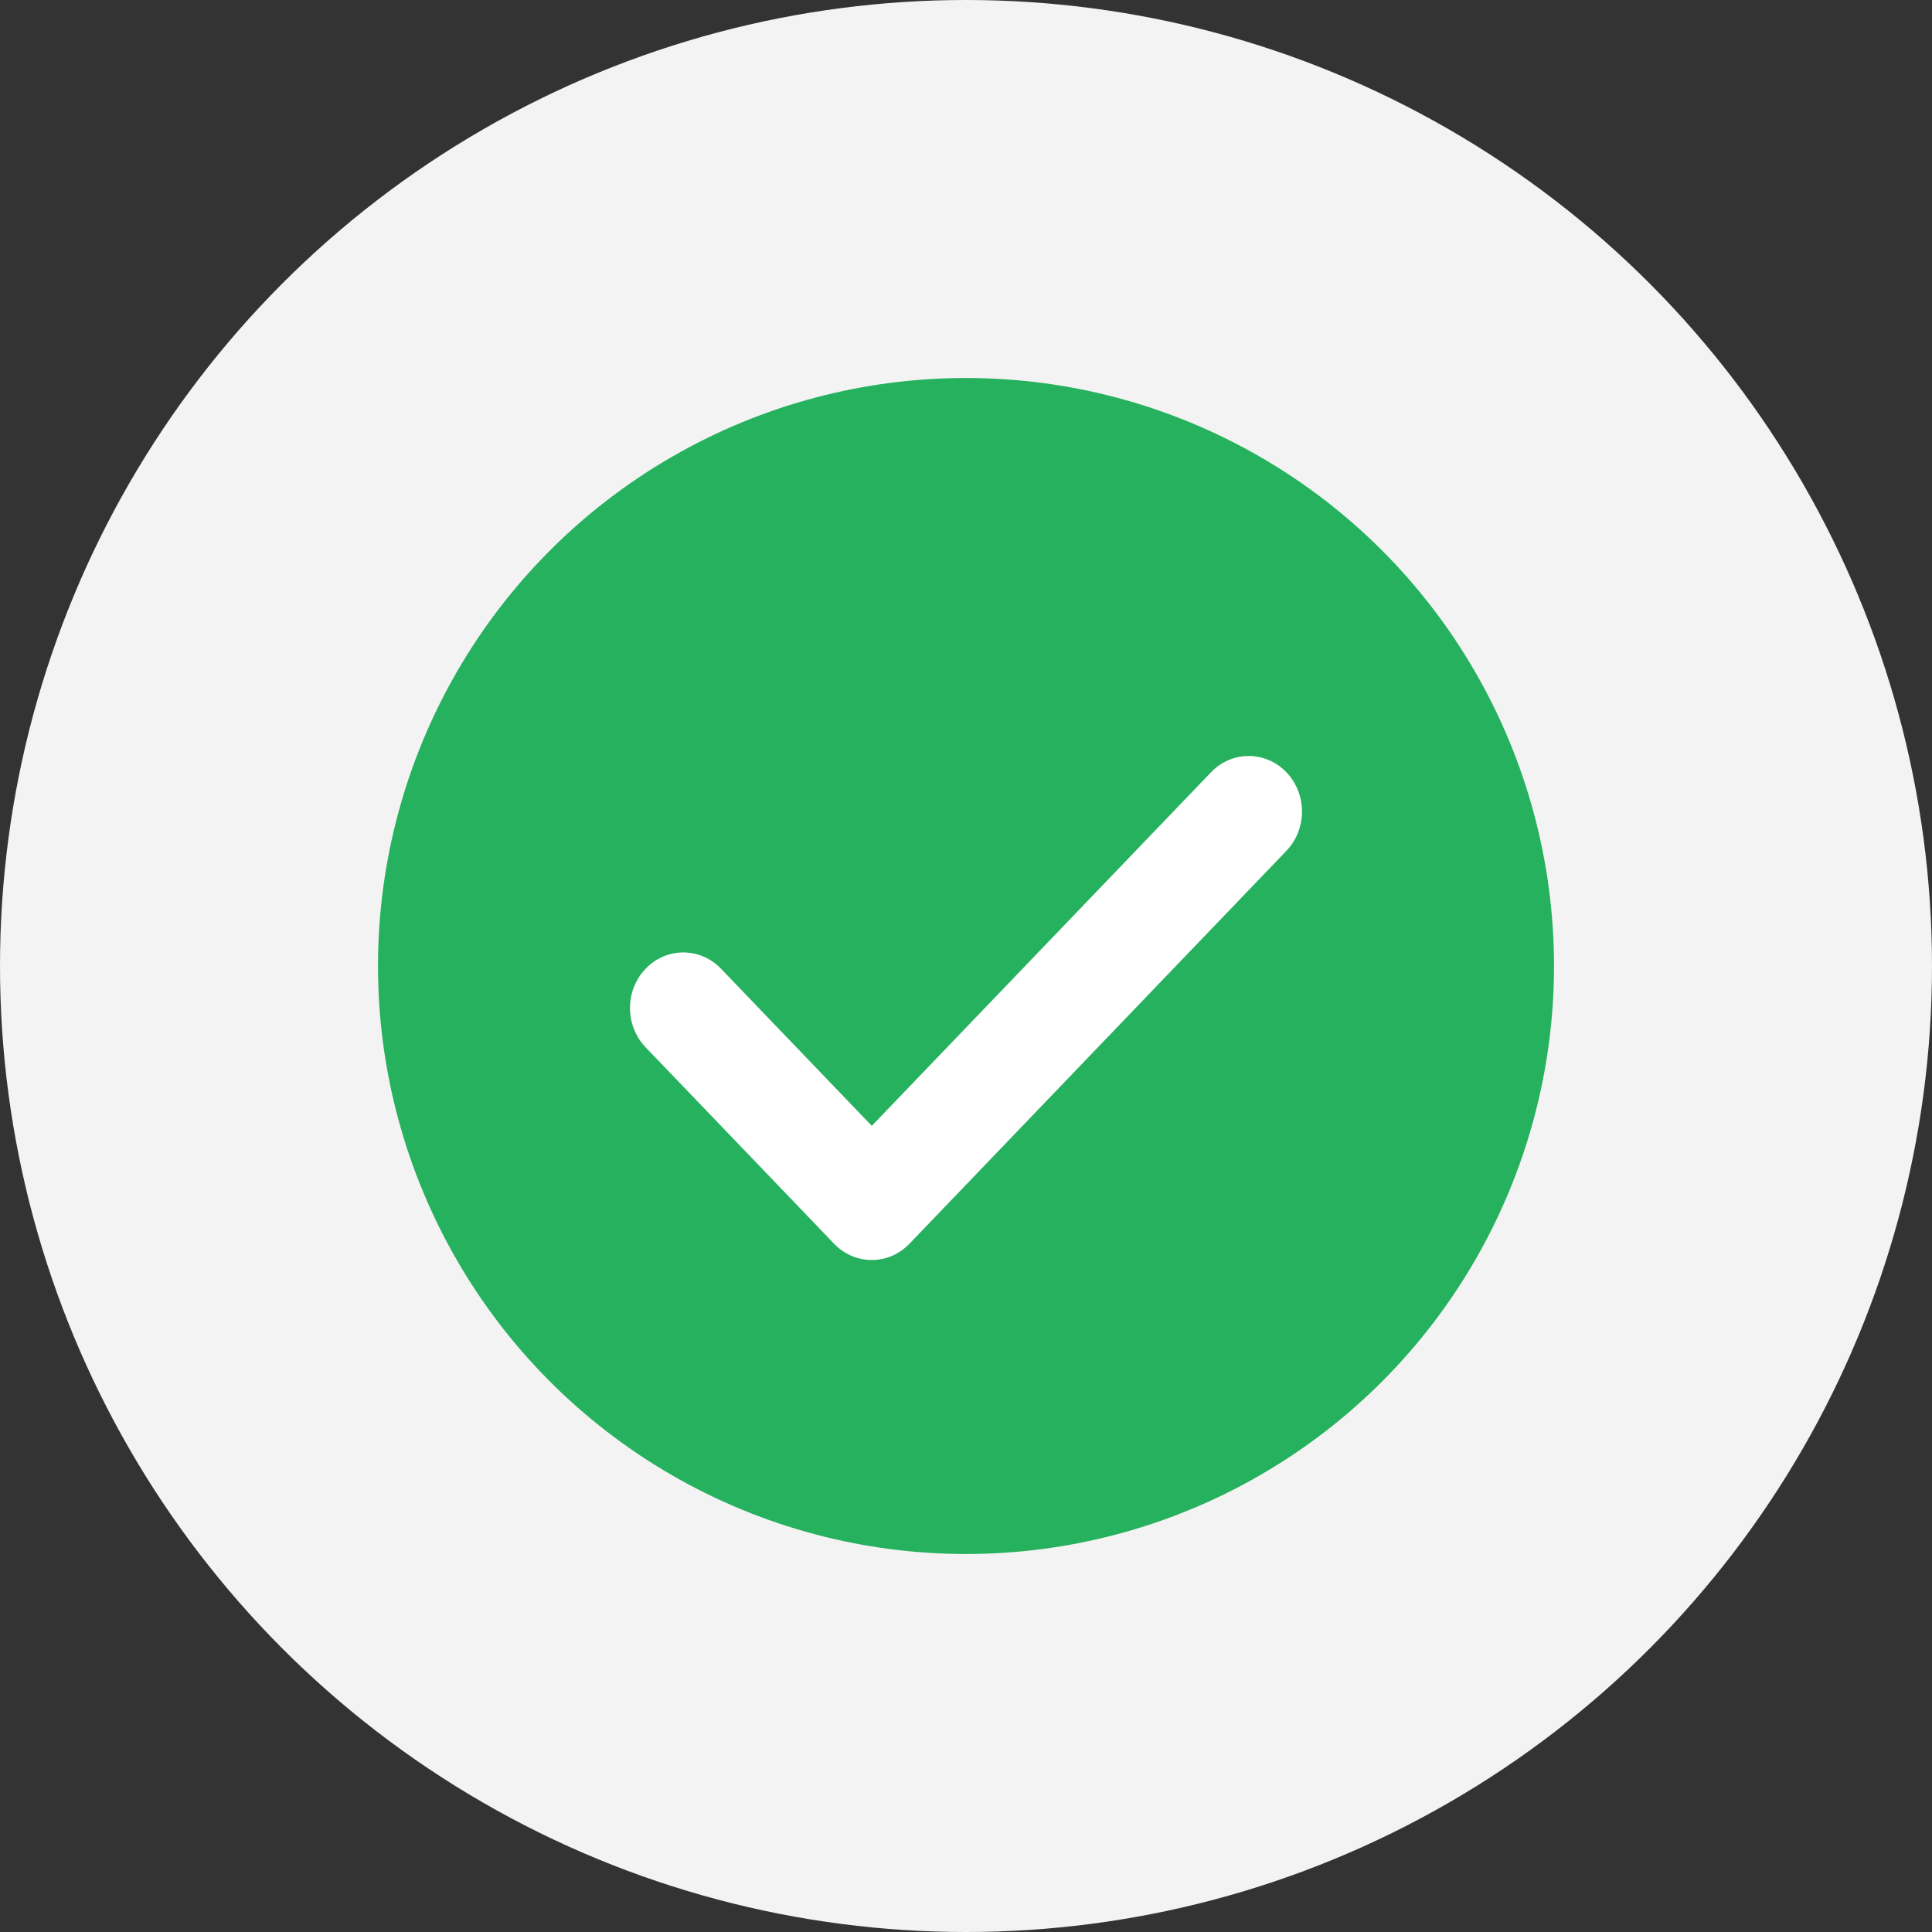
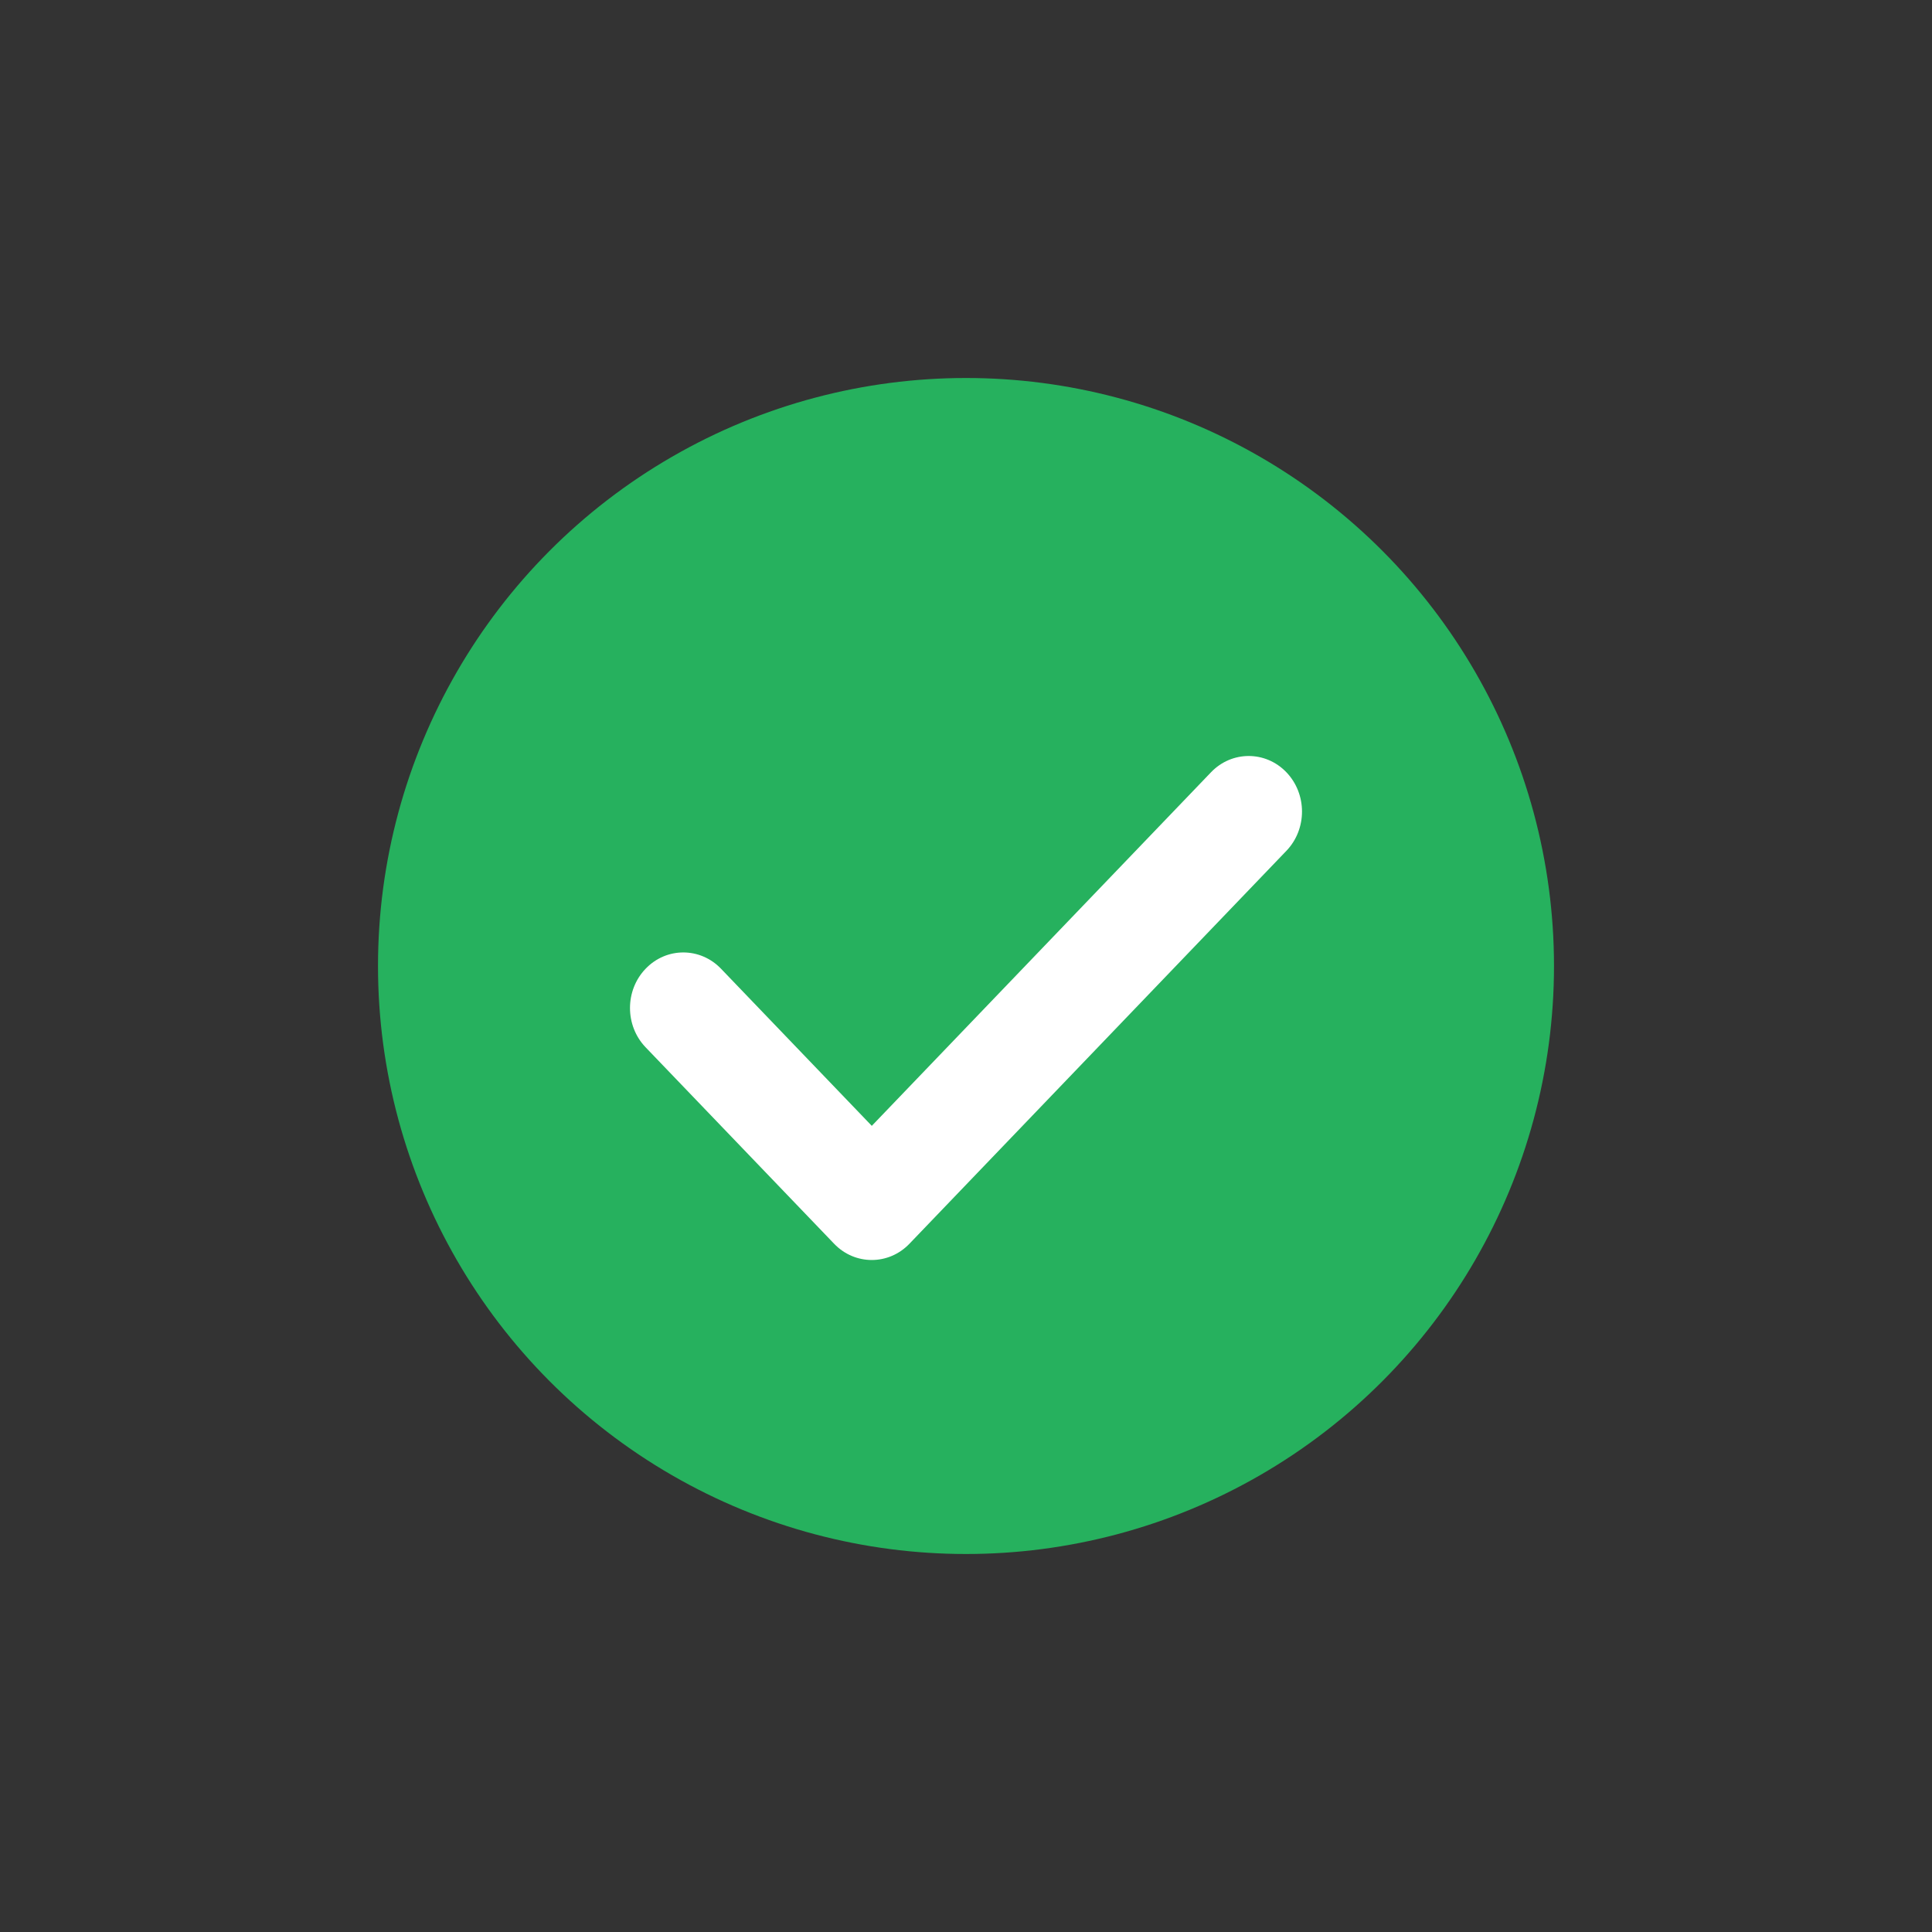
<svg xmlns="http://www.w3.org/2000/svg" width="46" height="46" viewBox="0 0 46 46" fill="none">
  <rect x="0" y="0" width="46" height="46" fill="#333333" stroke="none" />
-   <circle cx="23" cy="23" r="23" fill="#F3F3F3" />
  <circle cx="23" cy="23" r="14" fill="#26B15E" />
  <path d="M30.628 18.387C30.133 17.871 29.329 17.871 28.834 18.387L20.757 26.806L17.167 23.065C16.671 22.548 15.867 22.548 15.372 23.065C14.876 23.581 14.876 24.419 15.372 24.936L19.859 29.612C20.107 29.871 20.431 30 20.756 30C21.081 30 21.406 29.871 21.654 29.612L30.628 20.258C31.124 19.742 31.124 18.904 30.628 18.387Z" fill="white" />
</svg>